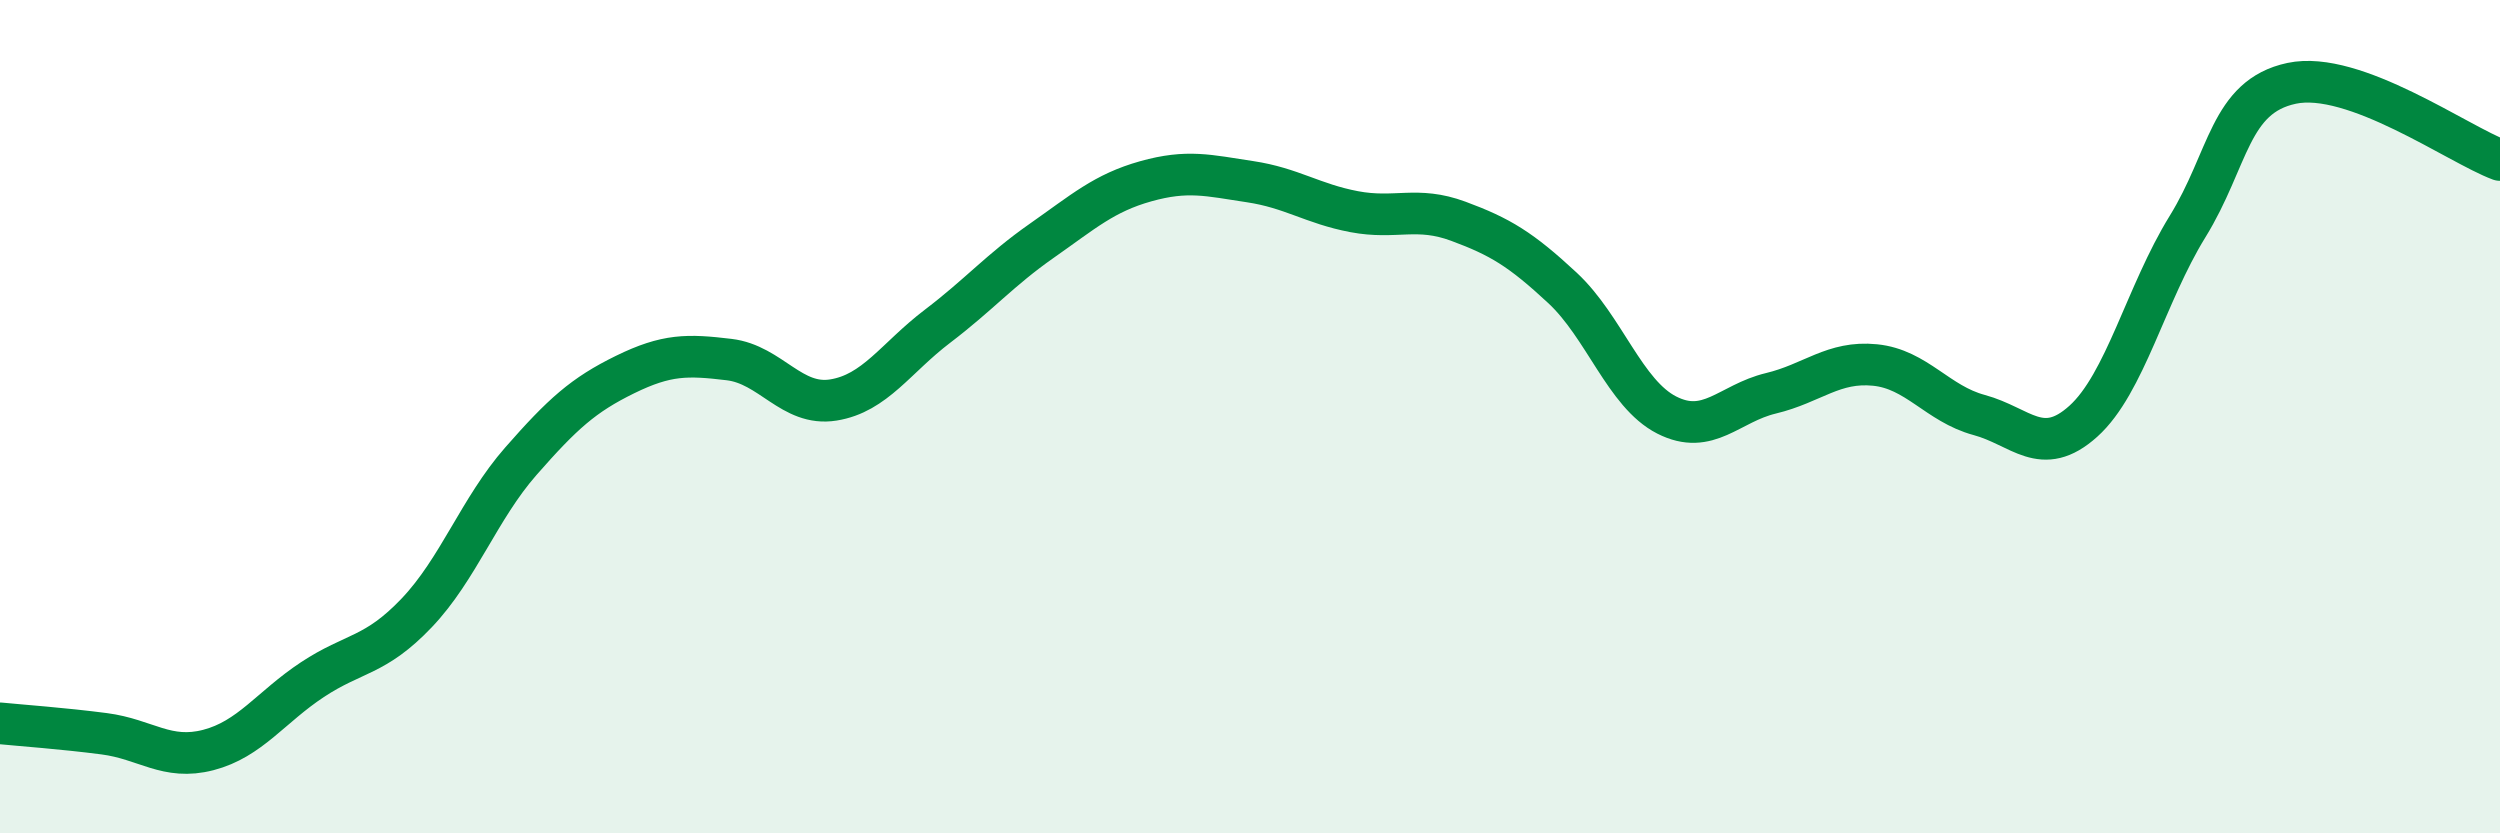
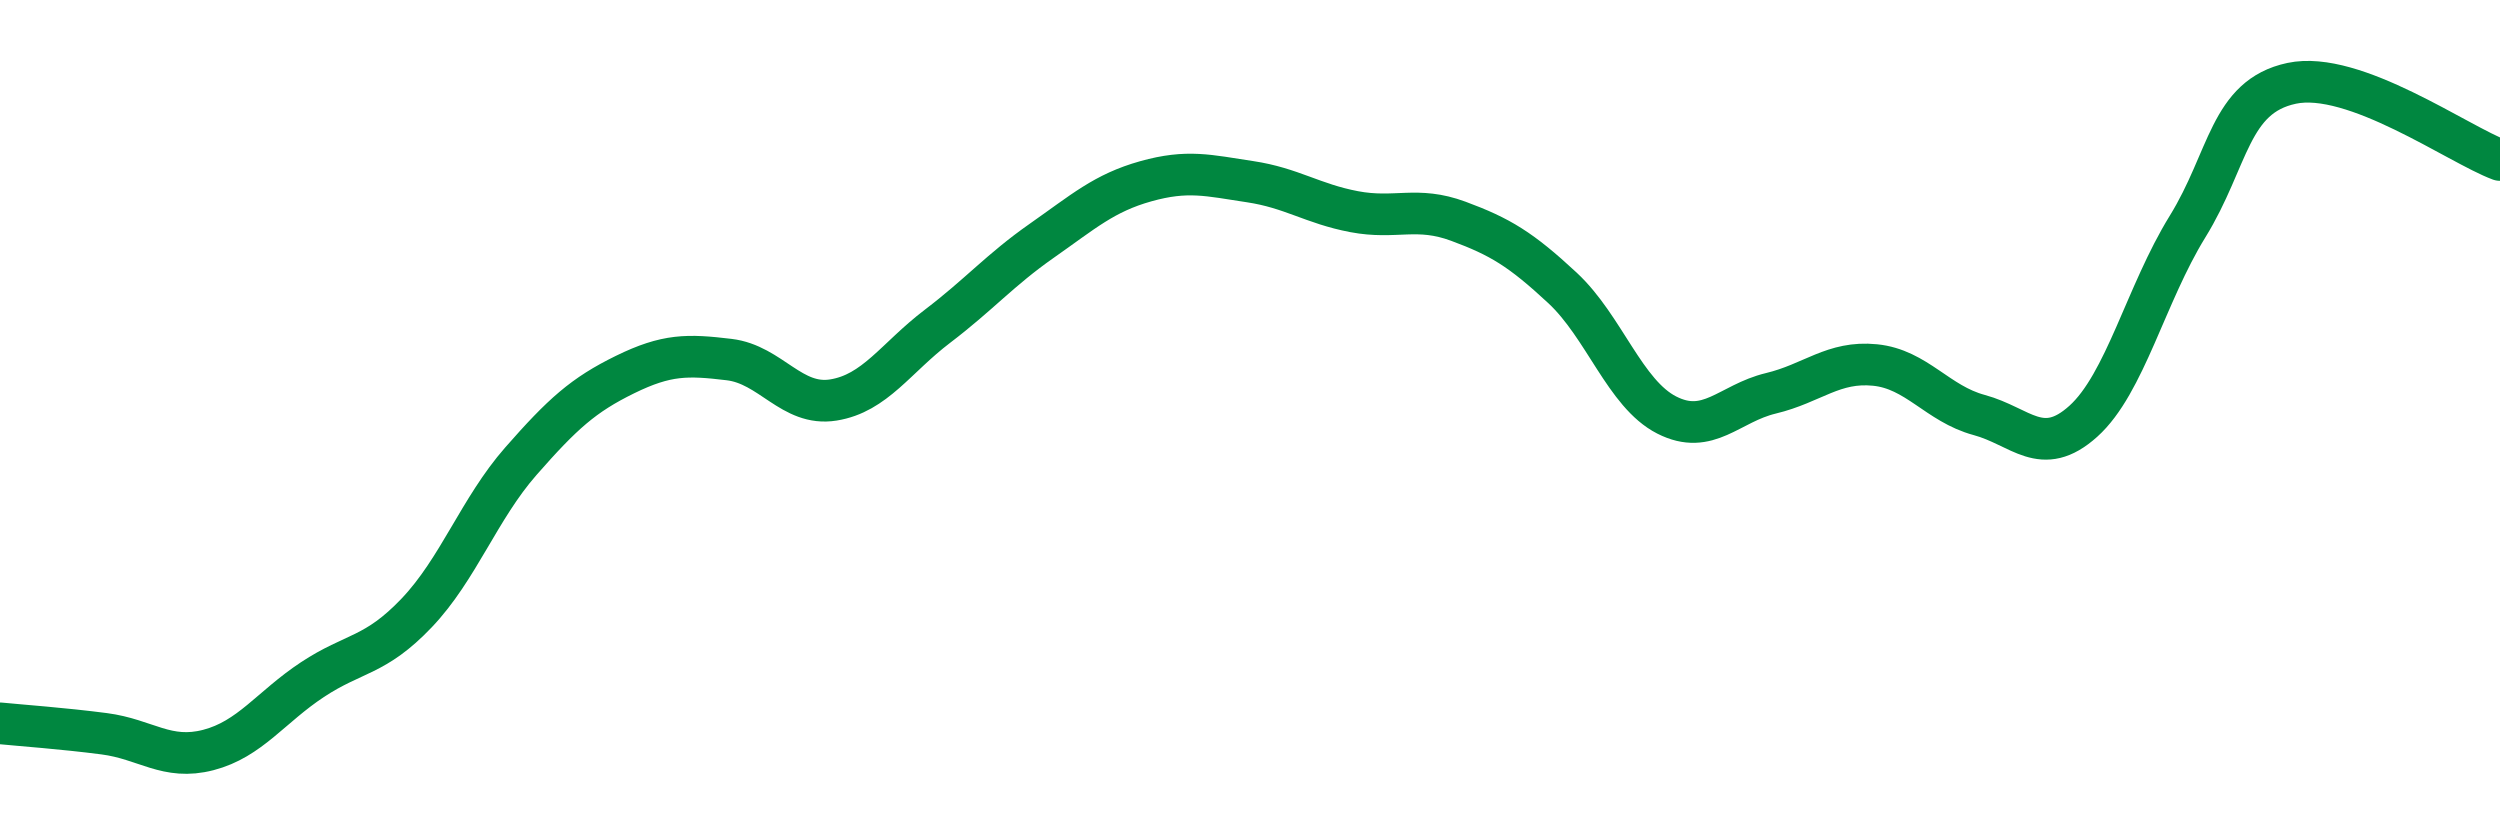
<svg xmlns="http://www.w3.org/2000/svg" width="60" height="20" viewBox="0 0 60 20">
-   <path d="M 0,17.36 C 0.5,17.41 1.5,17.48 2.5,17.61 C 3.5,17.74 4,18.26 5,18 C 6,17.74 6.5,16.97 7.5,16.31 C 8.5,15.65 9,15.76 10,14.71 C 11,13.66 11.5,12.21 12.5,11.07 C 13.5,9.93 14,9.48 15,8.99 C 16,8.5 16.5,8.51 17.5,8.63 C 18.5,8.75 19,9.76 20,9.6 C 21,9.44 21.5,8.59 22.5,7.83 C 23.5,7.07 24,6.48 25,5.78 C 26,5.08 26.5,4.63 27.5,4.35 C 28.5,4.07 29,4.21 30,4.36 C 31,4.51 31.5,4.89 32.5,5.08 C 33.5,5.27 34,4.94 35,5.31 C 36,5.68 36.5,5.98 37.5,6.91 C 38.5,7.84 39,9.45 40,9.96 C 41,10.47 41.5,9.68 42.5,9.44 C 43.5,9.2 44,8.66 45,8.76 C 46,8.86 46.5,9.69 47.5,9.96 C 48.5,10.23 49,11.01 50,10.11 C 51,9.21 51.5,7.06 52.5,5.44 C 53.5,3.82 53.5,2.32 55,2 C 56.5,1.68 59,3.47 60,3.84L60 20L0 20Z" fill="#008740" opacity="0.1" stroke-linecap="round" stroke-linejoin="round" />
  <path d="M 0,17.36 C 0.5,17.41 1.5,17.48 2.5,17.61 C 3.5,17.74 4,18.26 5,18 C 6,17.74 6.5,16.97 7.5,16.31 C 8.5,15.65 9,15.76 10,14.71 C 11,13.66 11.5,12.21 12.5,11.07 C 13.5,9.93 14,9.48 15,8.99 C 16,8.5 16.5,8.51 17.5,8.63 C 18.5,8.75 19,9.76 20,9.6 C 21,9.44 21.5,8.59 22.5,7.83 C 23.5,7.07 24,6.48 25,5.78 C 26,5.08 26.5,4.63 27.5,4.35 C 28.5,4.07 29,4.21 30,4.36 C 31,4.51 31.5,4.89 32.5,5.08 C 33.5,5.27 34,4.94 35,5.31 C 36,5.68 36.5,5.98 37.5,6.91 C 38.5,7.84 39,9.45 40,9.96 C 41,10.47 41.5,9.68 42.5,9.44 C 43.5,9.2 44,8.66 45,8.76 C 46,8.86 46.5,9.69 47.5,9.96 C 48.5,10.23 49,11.01 50,10.11 C 51,9.21 51.5,7.06 52.5,5.44 C 53.5,3.82 53.5,2.32 55,2 C 56.5,1.68 59,3.47 60,3.84" stroke="#008740" stroke-width="1" fill="none" stroke-linecap="round" stroke-linejoin="round" />
</svg>